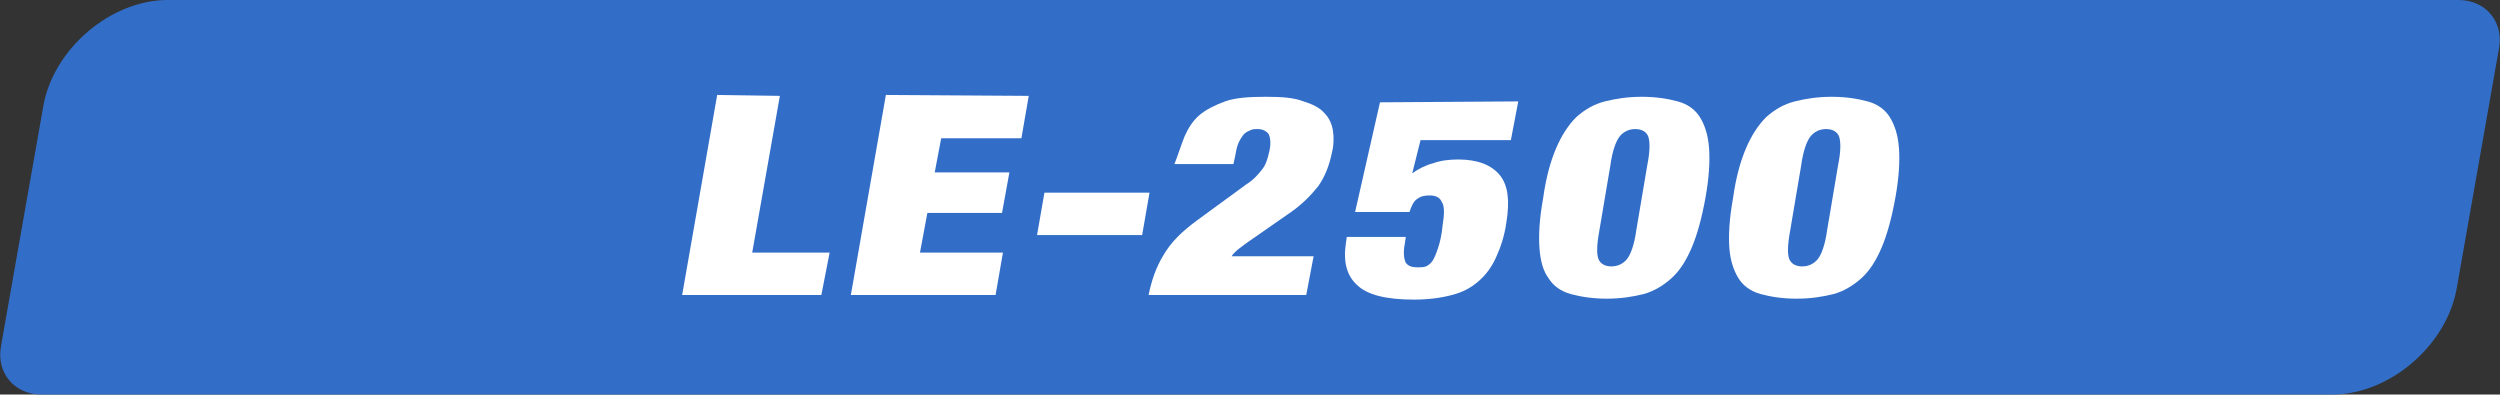
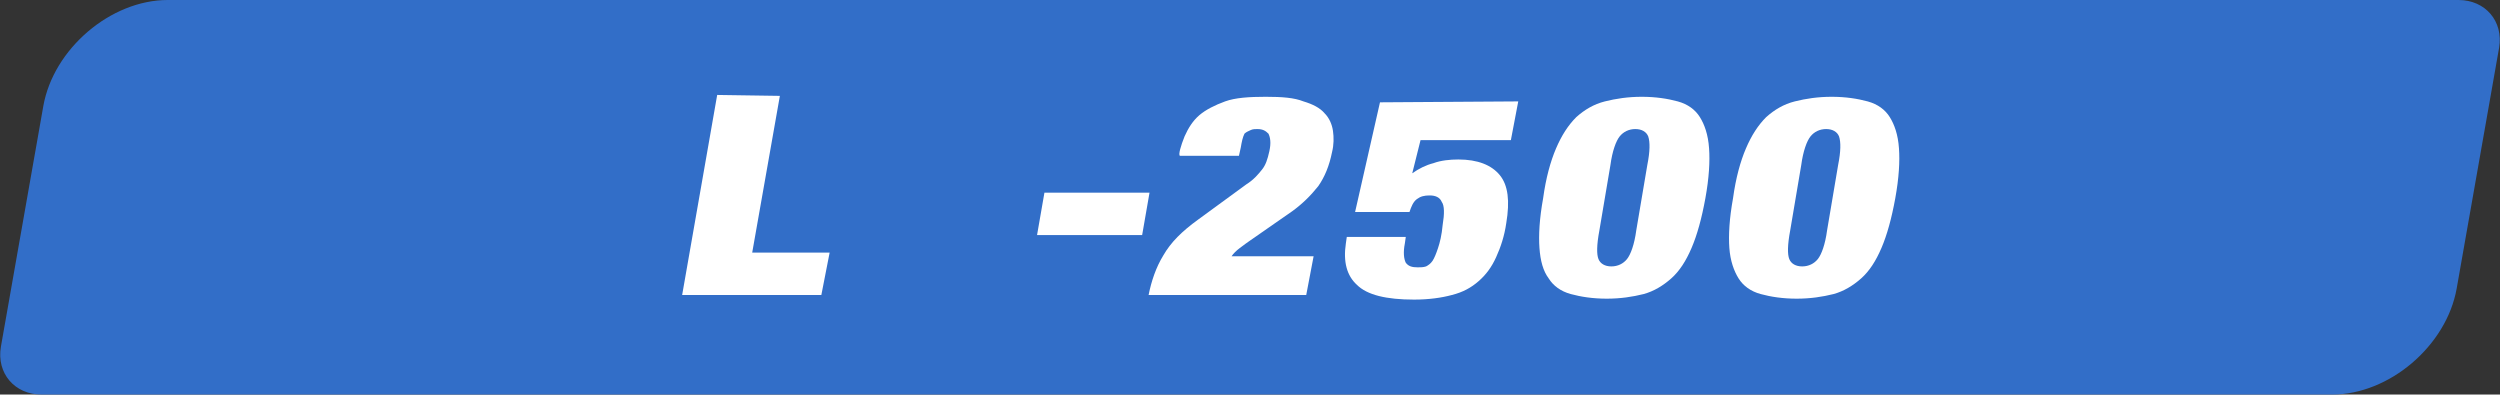
<svg xmlns="http://www.w3.org/2000/svg" version="1.1" id="レイヤー_1" x="0px" y="0px" viewBox="0 0 271.2 42.8" style="enable-background:new 0 0 271.2 42.8;" xml:space="preserve">
  <rect x="0" y="0" width="271.2" height="42.8" fill="#333333" stroke="none" />
  <style type="text/css">
	.st0{fill:#326EC8;}
	.st1{fill:#FFFFFF;}
</style>
  <g id="b">
    <g id="c">
      <path class="st0" d="M266.7,0H18.2C12,0,5.8,5.3,4.7,11.5L0.1,37.6c-0.5,2.9,1.5,5.2,4.4,5.2H253c6.2,0,12.4-5.3,13.5-11.5    l4.6-26.1C271.6,2.3,269.6,0,266.7,0z" />
      <g>
        <path class="st1" d="M84.6,10.4l-3,17h8.4L89.1,32H74l3.8-21.7L84.6,10.4L84.6,10.4z" />
-         <path class="st1" d="M111.6,10.4l-0.8,4.6h-8.7l-0.7,3.7h8.1l-0.8,4.4h-8.1l-0.8,4.3h9l-0.8,4.6H92.3l3.8-21.7L111.6,10.4     L111.6,10.4z" />
        <path class="st1" d="M124.7,20.9l-0.8,4.6h-11.4l0.8-4.6H124.7z" />
-         <path class="st1" d="M128.5,14.8c0.4-0.9,0.9-1.7,1.6-2.3c0.7-0.6,1.7-1.1,2.8-1.5s2.6-0.5,4.4-0.5s3.1,0.1,4.1,0.5     c1,0.3,1.8,0.7,2.3,1.3c0.5,0.5,0.8,1.2,0.9,1.9s0.1,1.5-0.1,2.3c-0.3,1.5-0.8,2.7-1.5,3.7c-0.8,1-1.7,1.9-2.8,2.7l-4.6,3.2     c-0.3,0.2-0.7,0.5-1.1,0.8c-0.4,0.3-0.7,0.6-0.9,0.9h8.9l-0.8,4.2h-17.1c0.3-1.5,0.8-3,1.6-4.3c0.8-1.4,2-2.6,3.8-3.9l5.2-3.8     c0.8-0.5,1.3-1.1,1.7-1.6c0.4-0.5,0.6-1.1,0.8-2c0.2-0.9,0.1-1.5-0.1-1.9c-0.3-0.3-0.6-0.5-1.2-0.5c-0.2,0-0.5,0-0.7,0.1     c-0.2,0.1-0.5,0.2-0.7,0.4c-0.2,0.2-0.4,0.5-0.6,0.9c-0.2,0.4-0.3,0.9-0.4,1.5l-0.2,0.9h-6.4C127.8,16.8,128.1,15.8,128.5,14.8     L128.5,14.8z" />
+         <path class="st1" d="M128.5,14.8c0.4-0.9,0.9-1.7,1.6-2.3c0.7-0.6,1.7-1.1,2.8-1.5s2.6-0.5,4.4-0.5s3.1,0.1,4.1,0.5     c1,0.3,1.8,0.7,2.3,1.3c0.5,0.5,0.8,1.2,0.9,1.9s0.1,1.5-0.1,2.3c-0.3,1.5-0.8,2.7-1.5,3.7c-0.8,1-1.7,1.9-2.8,2.7l-4.6,3.2     c-0.3,0.2-0.7,0.5-1.1,0.8c-0.4,0.3-0.7,0.6-0.9,0.9h8.9l-0.8,4.2h-17.1c0.3-1.5,0.8-3,1.6-4.3c0.8-1.4,2-2.6,3.8-3.9l5.2-3.8     c0.8-0.5,1.3-1.1,1.7-1.6c0.4-0.5,0.6-1.1,0.8-2c0.2-0.9,0.1-1.5-0.1-1.9c-0.3-0.3-0.6-0.5-1.2-0.5c-0.2,0-0.5,0-0.7,0.1     c-0.2,0.1-0.5,0.2-0.7,0.4c-0.2,0.4-0.3,0.9-0.4,1.5l-0.2,0.9h-6.4C127.8,16.8,128.1,15.8,128.5,14.8     L128.5,14.8z" />
        <path class="st1" d="M164.7,11l-0.8,4.2h-9.8l-0.9,3.6c0.7-0.5,1.5-0.9,2.3-1.1c0.8-0.3,1.8-0.4,2.7-0.4c2.1,0,3.6,0.6,4.5,1.7     c0.9,1.1,1.1,2.8,0.7,5.2c-0.2,1.4-0.6,2.6-1.1,3.7s-1.1,1.9-1.9,2.6c-0.8,0.7-1.7,1.2-2.9,1.5c-1.1,0.3-2.5,0.5-4.1,0.5     c-3,0-5.1-0.5-6.2-1.6c-1.1-1-1.5-2.5-1.2-4.5l0.1-0.7h6.4l-0.1,0.7c-0.2,1-0.1,1.7,0.1,2.1c0.3,0.4,0.7,0.5,1.3,0.5     c0.3,0,0.6,0,0.9-0.1c0.2-0.1,0.5-0.3,0.7-0.6c0.2-0.3,0.4-0.8,0.6-1.4c0.2-0.6,0.4-1.4,0.5-2.5c0.2-1.2,0.2-2.1-0.1-2.5     c-0.2-0.5-0.7-0.7-1.3-0.7c-0.6,0-1,0.1-1.4,0.4s-0.6,0.8-0.8,1.4H147l2.7-11.9L164.7,11L164.7,11z" />
        <path class="st1" d="M168.8,16.1c0.6-1.4,1.3-2.5,2.2-3.4c0.9-0.8,1.9-1.4,3.1-1.7c1.2-0.3,2.5-0.5,4-0.5s2.8,0.2,3.9,0.5     c1.1,0.3,1.9,0.9,2.4,1.7s0.9,1.9,1,3.4c0.1,1.4,0,3.2-0.4,5.4c-0.4,2.2-0.9,4-1.5,5.4c-0.6,1.4-1.3,2.5-2.2,3.3     c-0.9,0.8-1.9,1.4-3,1.7c-1.2,0.3-2.5,0.5-4,0.5s-2.8-0.2-3.9-0.5c-1.1-0.3-1.9-0.9-2.4-1.7c-0.6-0.8-0.9-1.9-1-3.3     c-0.1-1.4,0-3.2,0.4-5.4C167.7,19.3,168.2,17.5,168.8,16.1L168.8,16.1z M173.4,28.1c0.2,0.5,0.7,0.8,1.4,0.8s1.3-0.3,1.7-0.8     c0.4-0.5,0.8-1.6,1-3.1l1.2-7.1c0.3-1.5,0.3-2.5,0.1-3.1c-0.2-0.5-0.7-0.8-1.4-0.8s-1.3,0.3-1.7,0.8c-0.4,0.5-0.8,1.6-1,3.1     l-1.2,7.1C173.2,26.6,173.2,27.6,173.4,28.1z" />
        <path class="st1" d="M189.4,16.1c0.6-1.4,1.3-2.5,2.2-3.4c0.9-0.8,1.9-1.4,3.1-1.7c1.2-0.3,2.5-0.5,4-0.5s2.8,0.2,3.9,0.5     c1.1,0.3,1.9,0.9,2.4,1.7s0.9,1.9,1,3.4c0.1,1.4,0,3.2-0.4,5.4c-0.4,2.2-0.9,4-1.5,5.4c-0.6,1.4-1.3,2.5-2.2,3.3     c-0.9,0.8-1.9,1.4-3,1.7c-1.2,0.3-2.5,0.5-4,0.5s-2.8-0.2-3.9-0.5c-1.1-0.3-1.9-0.9-2.4-1.7s-0.9-1.9-1-3.3     c-0.1-1.4,0-3.2,0.4-5.4C188.3,19.3,188.8,17.5,189.4,16.1L189.4,16.1z M194.1,28.1c0.2,0.5,0.7,0.8,1.4,0.8s1.3-0.3,1.7-0.8     c0.4-0.5,0.8-1.6,1-3.1l1.2-7.1c0.3-1.5,0.3-2.5,0.1-3.1c-0.2-0.5-0.7-0.8-1.4-0.8s-1.3,0.3-1.7,0.8c-0.4,0.5-0.8,1.6-1,3.1     l-1.2,7.1C193.9,26.6,193.9,27.6,194.1,28.1z" />
      </g>
    </g>
  </g>
</svg>